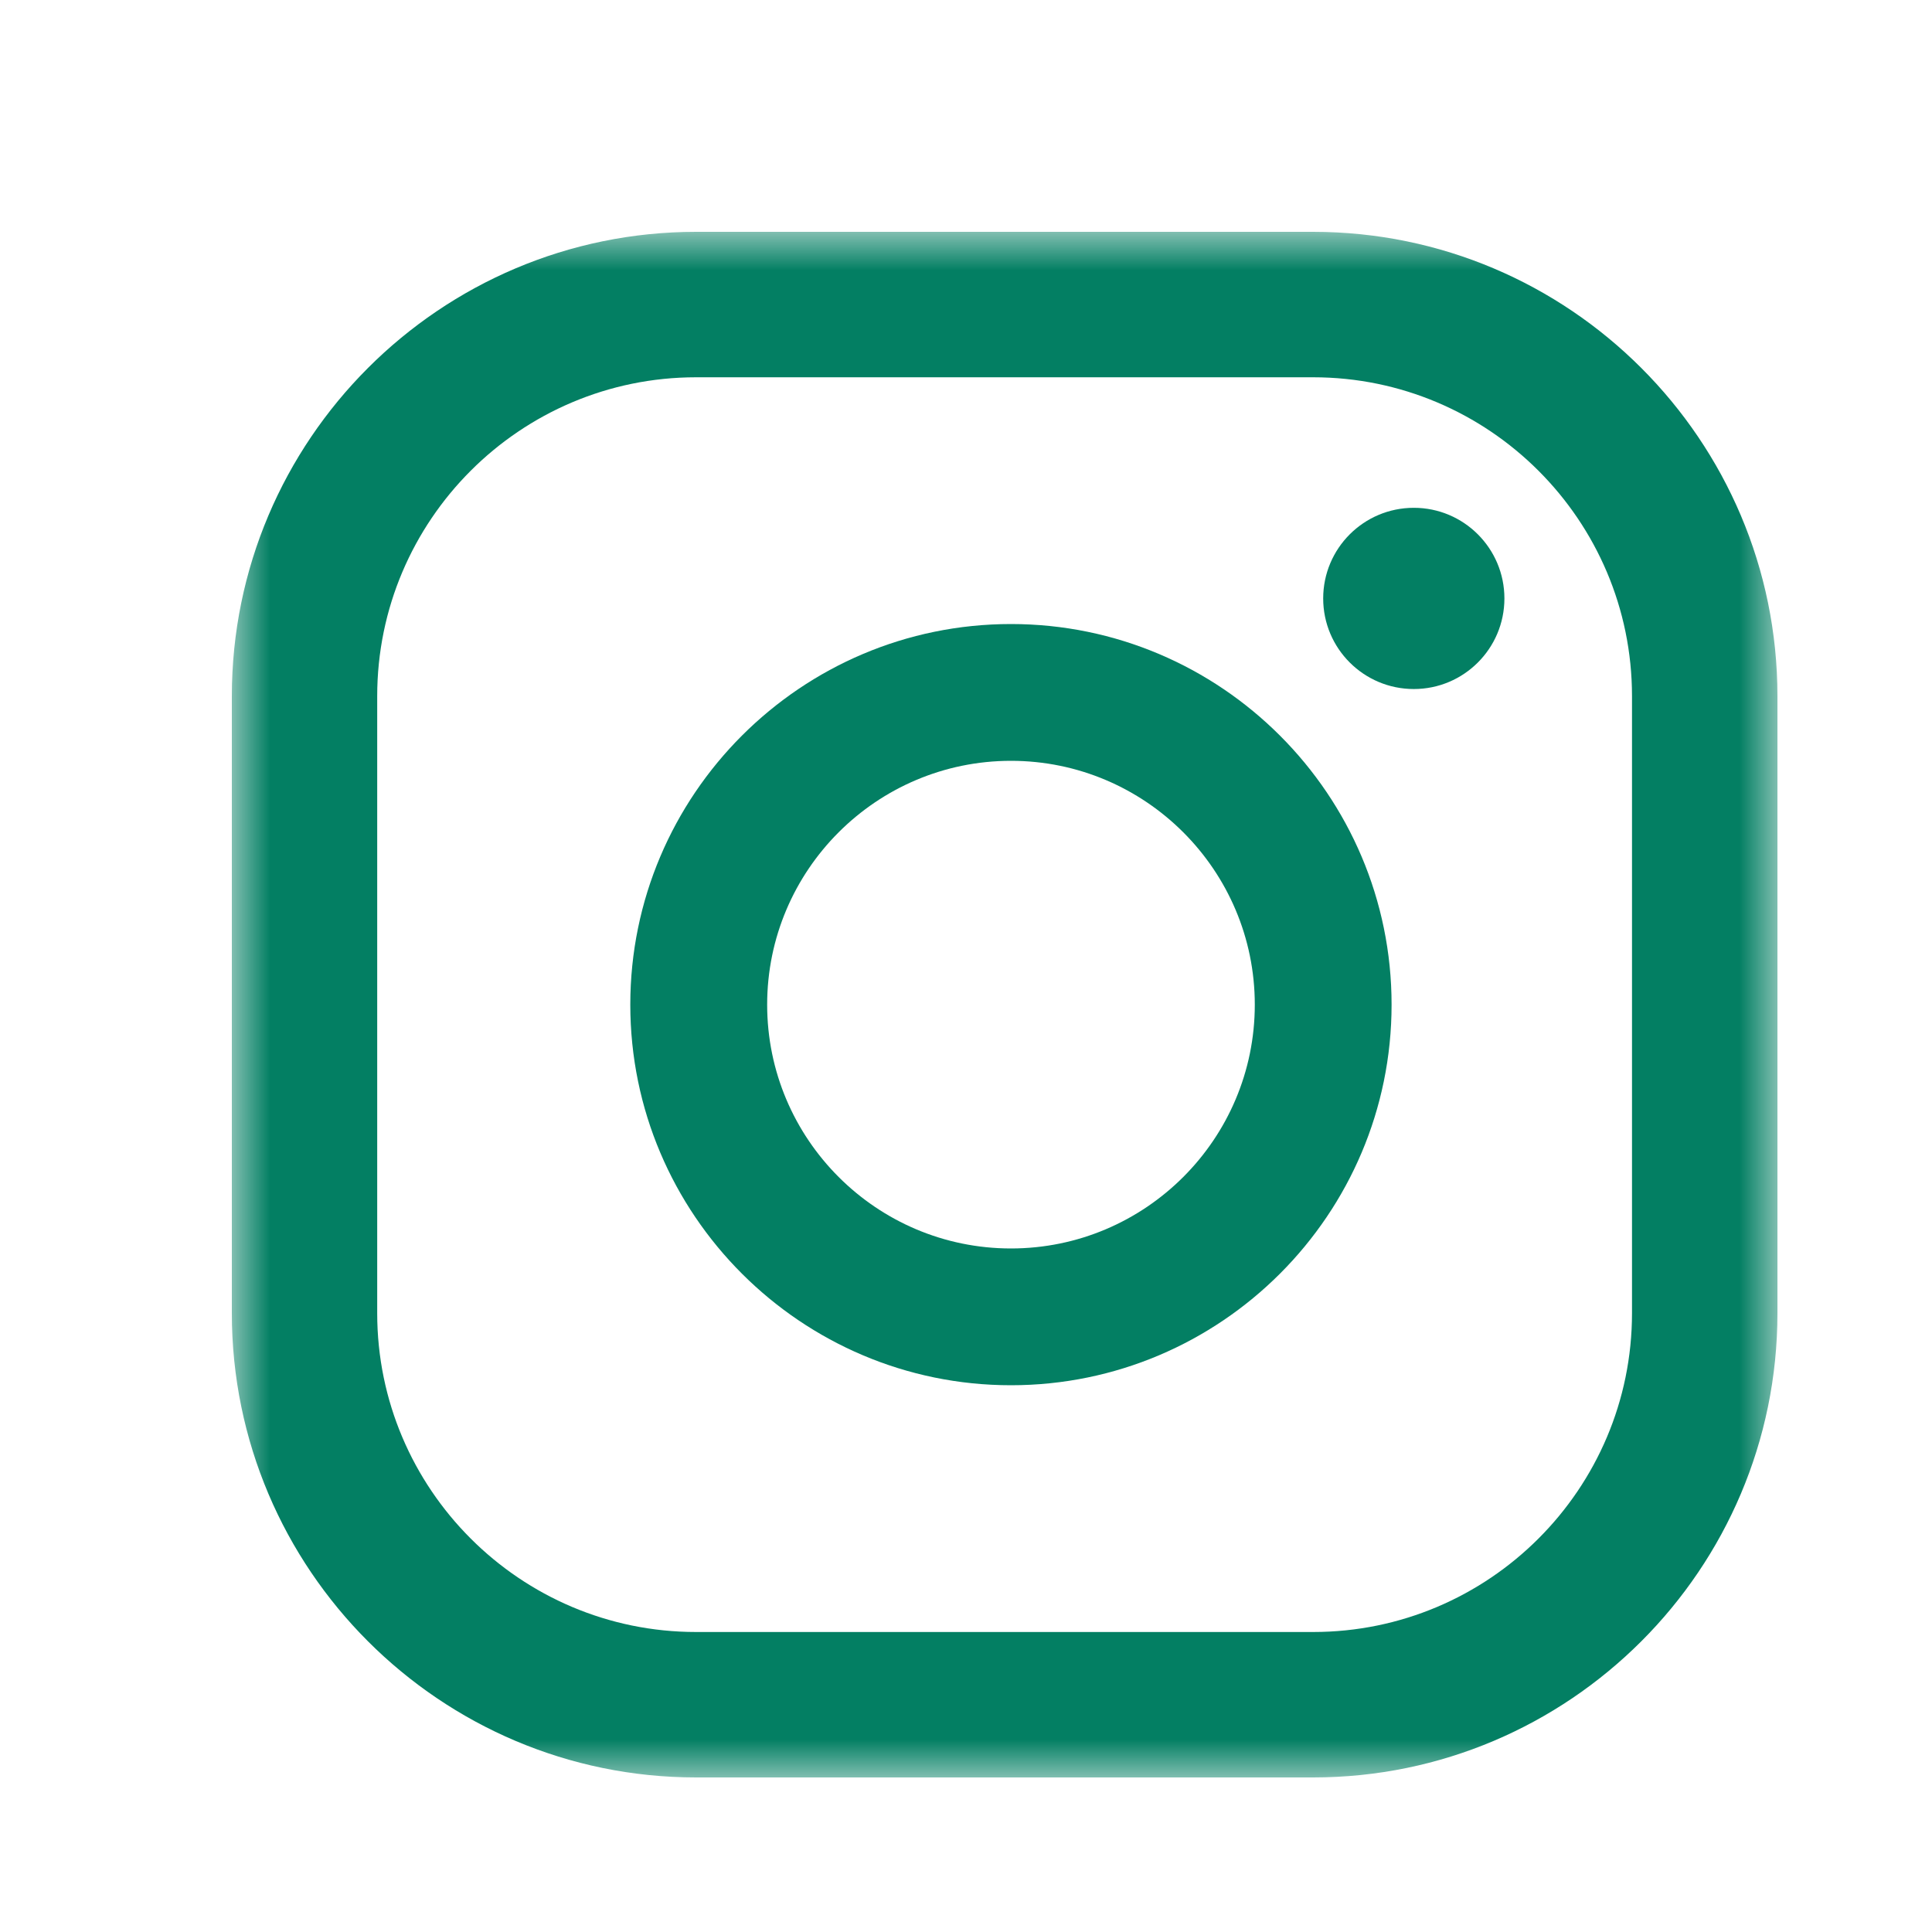
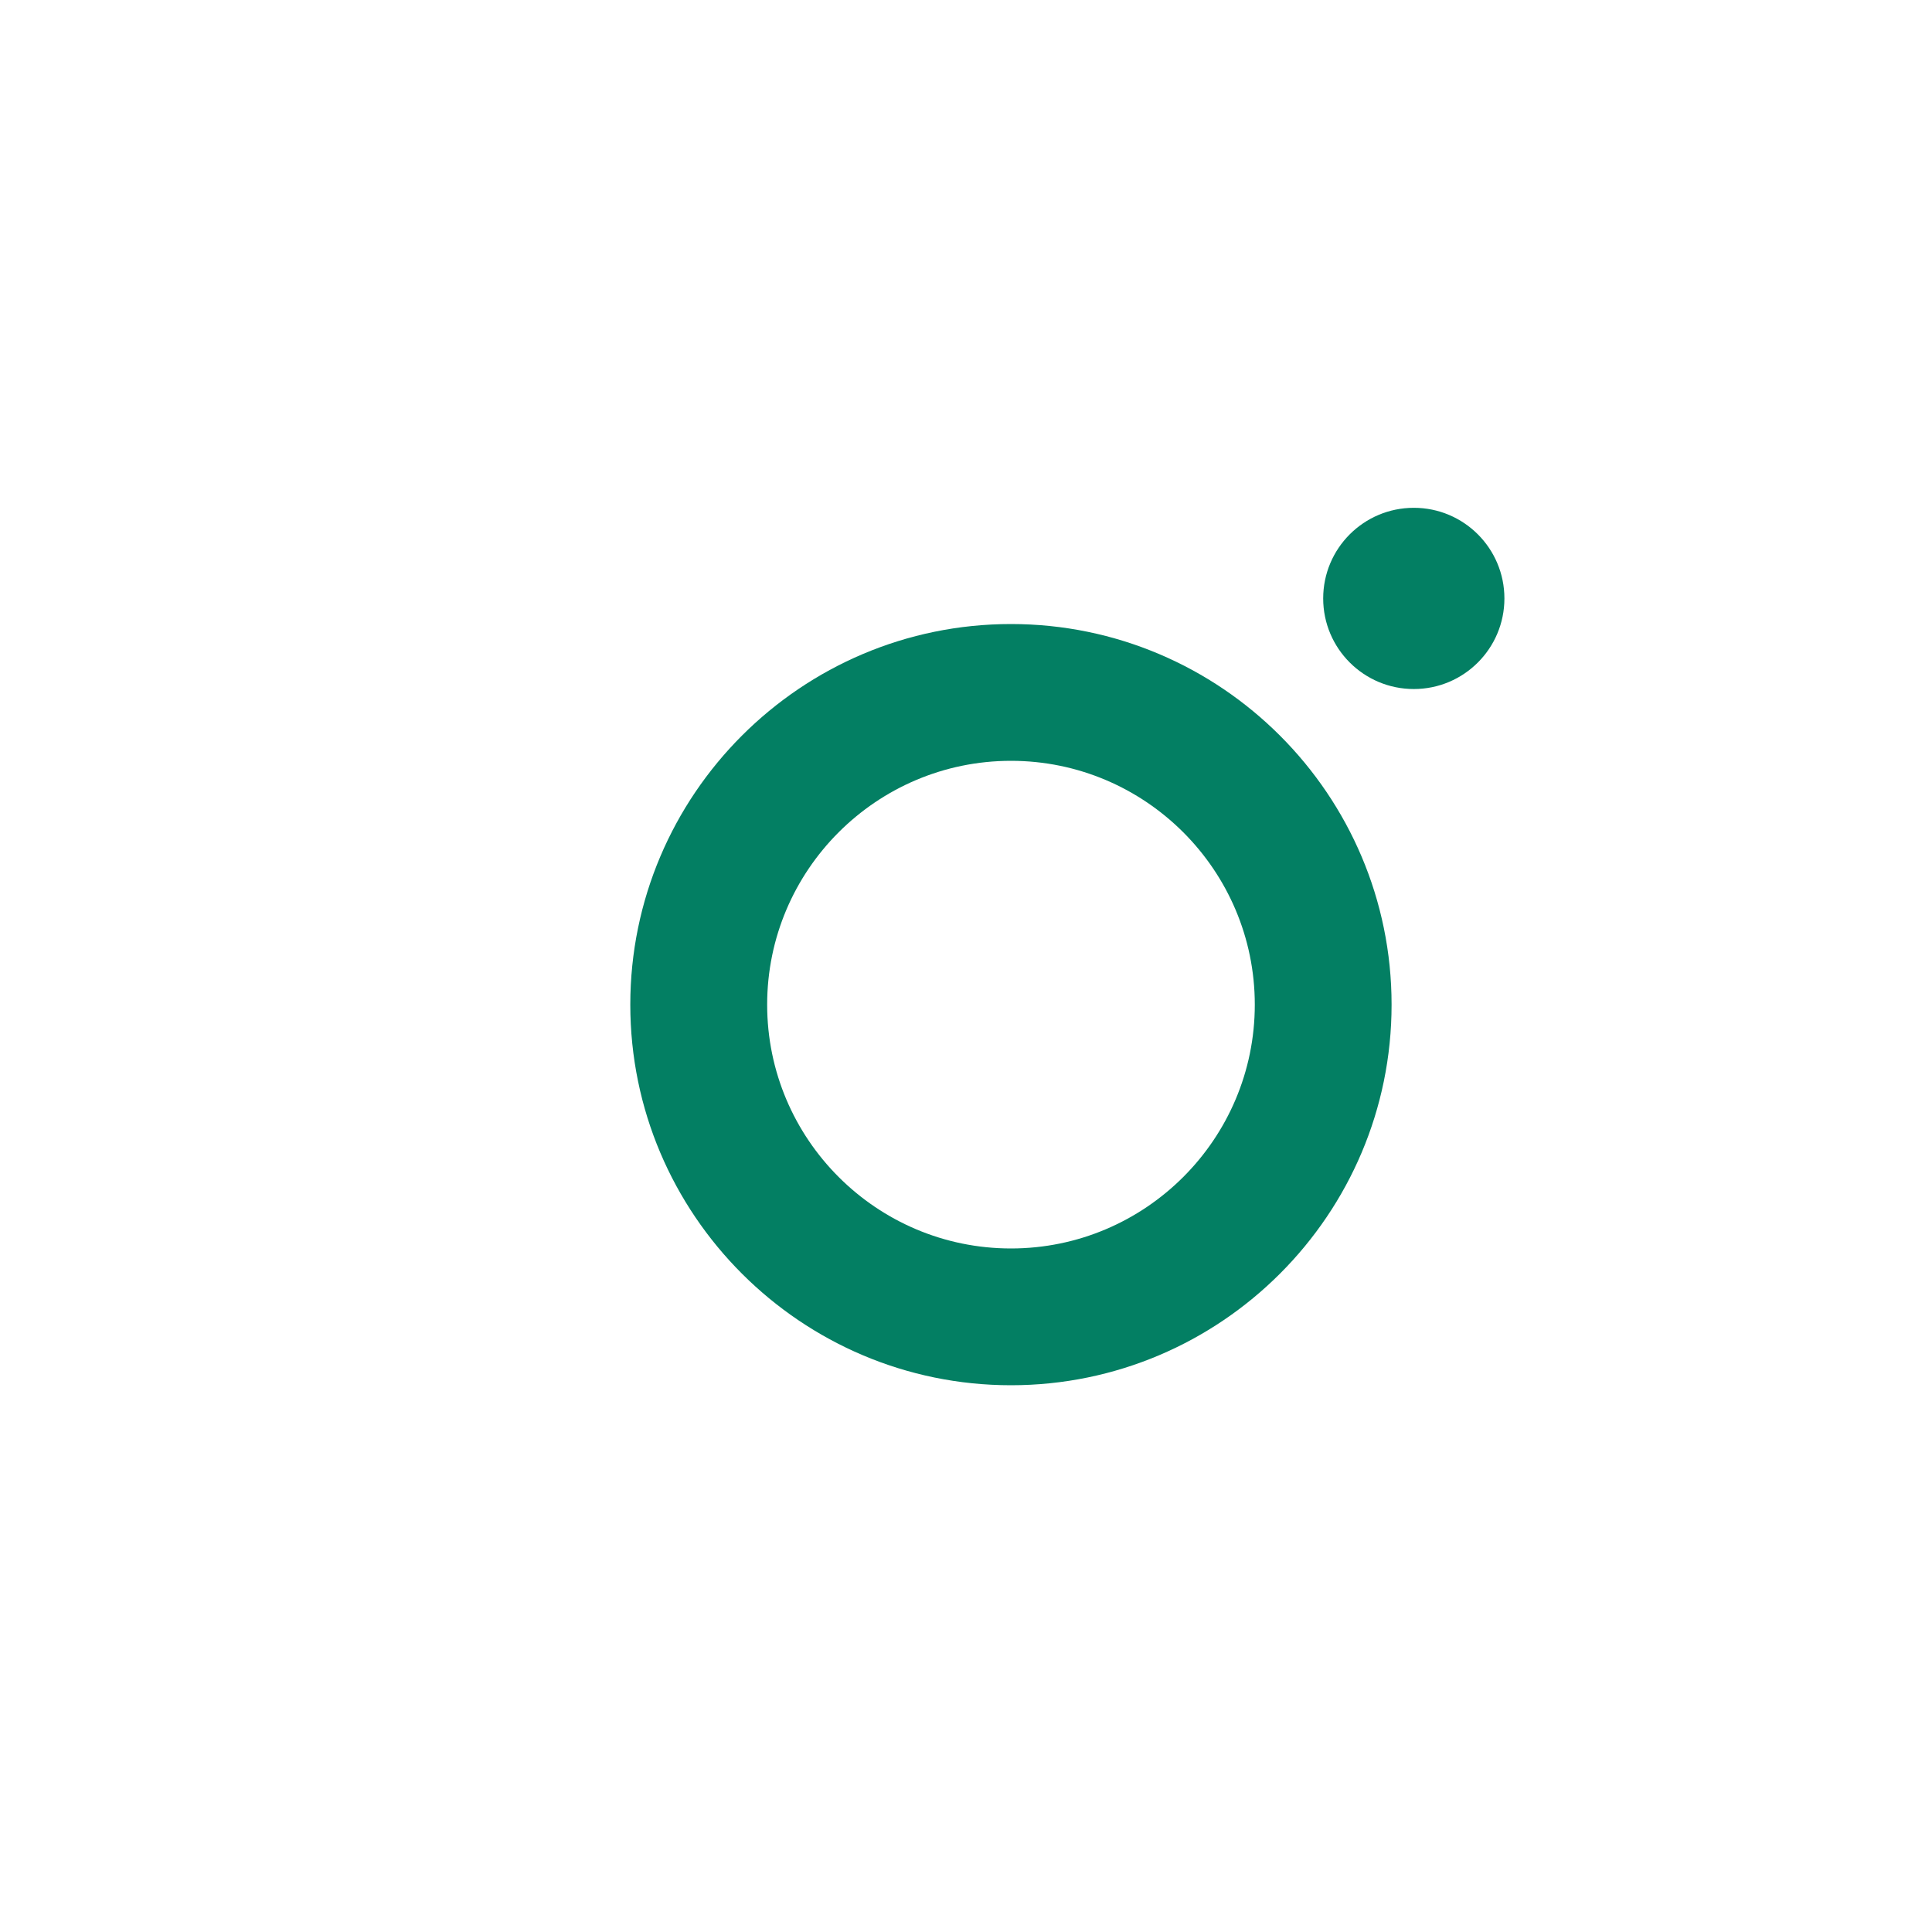
<svg xmlns="http://www.w3.org/2000/svg" xmlns:xlink="http://www.w3.org/1999/xlink" width="25px" height="25px" viewBox="0 0 25 25" version="1.1">
  <title>ico/instagram</title>
  <defs>
-     <polygon id="path-1" points="0 0 20 0 20 20 0 20" />
-   </defs>
+     </defs>
  <g id="ico/instagram" stroke="none" stroke-width="1" fill="none" fill-rule="evenodd">
    <g id="Group-8-Copy-3" transform="translate(3, 3)">
      <path d="M15.295,3.571 C14.647,3.571 14.122,4.096 14.122,4.744 C14.122,5.391 14.647,5.916 15.295,5.916 C15.942,5.916 16.467,5.391 16.467,4.744 C16.467,4.096 15.942,3.571 15.295,3.571" id="Fill-1" fill="#037F63" />
      <path d="M10.082,13.155 C8.342,13.155 6.927,11.74 6.927,10 C6.927,8.26 8.342,6.845 10.082,6.845 C11.821,6.845 13.237,8.26 13.237,10 C13.237,11.74 11.821,13.155 10.082,13.155 M10.082,5.075 C7.366,5.075 5.156,7.284 5.156,10 C5.156,12.716 7.366,14.925 10.082,14.925 C12.798,14.925 15.007,12.716 15.007,10 C15.007,7.284 12.798,5.075 10.082,5.075" id="Fill-3" fill="#037F63" />
      <g id="Group-7">
        <mask id="mask-2" fill="white">
          <use xlink:href="#path-1" />
        </mask>
        <g id="Clip-6" />
-         <path d="M6.007,1.882 C3.732,1.882 1.881,3.732 1.881,6.008 L1.881,13.993 C1.881,16.268 3.732,18.118 6.007,18.118 L13.992,18.118 C16.267,18.118 18.118,16.268 18.118,13.993 L18.118,6.008 C18.118,3.732 16.267,1.882 13.992,1.882 L6.007,1.882 Z M13.992,20 L6.007,20 C2.695,20 -0,17.305 -0,13.993 L-0,6.008 C-0,2.695 2.695,0 6.007,0 L13.992,0 C17.305,0 20,2.695 20,6.008 L20,13.993 C20,17.305 17.305,20 13.992,20 L13.992,20 Z" id="Fill-5" fill="#037F63" mask="url(#mask-2)" />
      </g>
    </g>
  </g>
</svg>